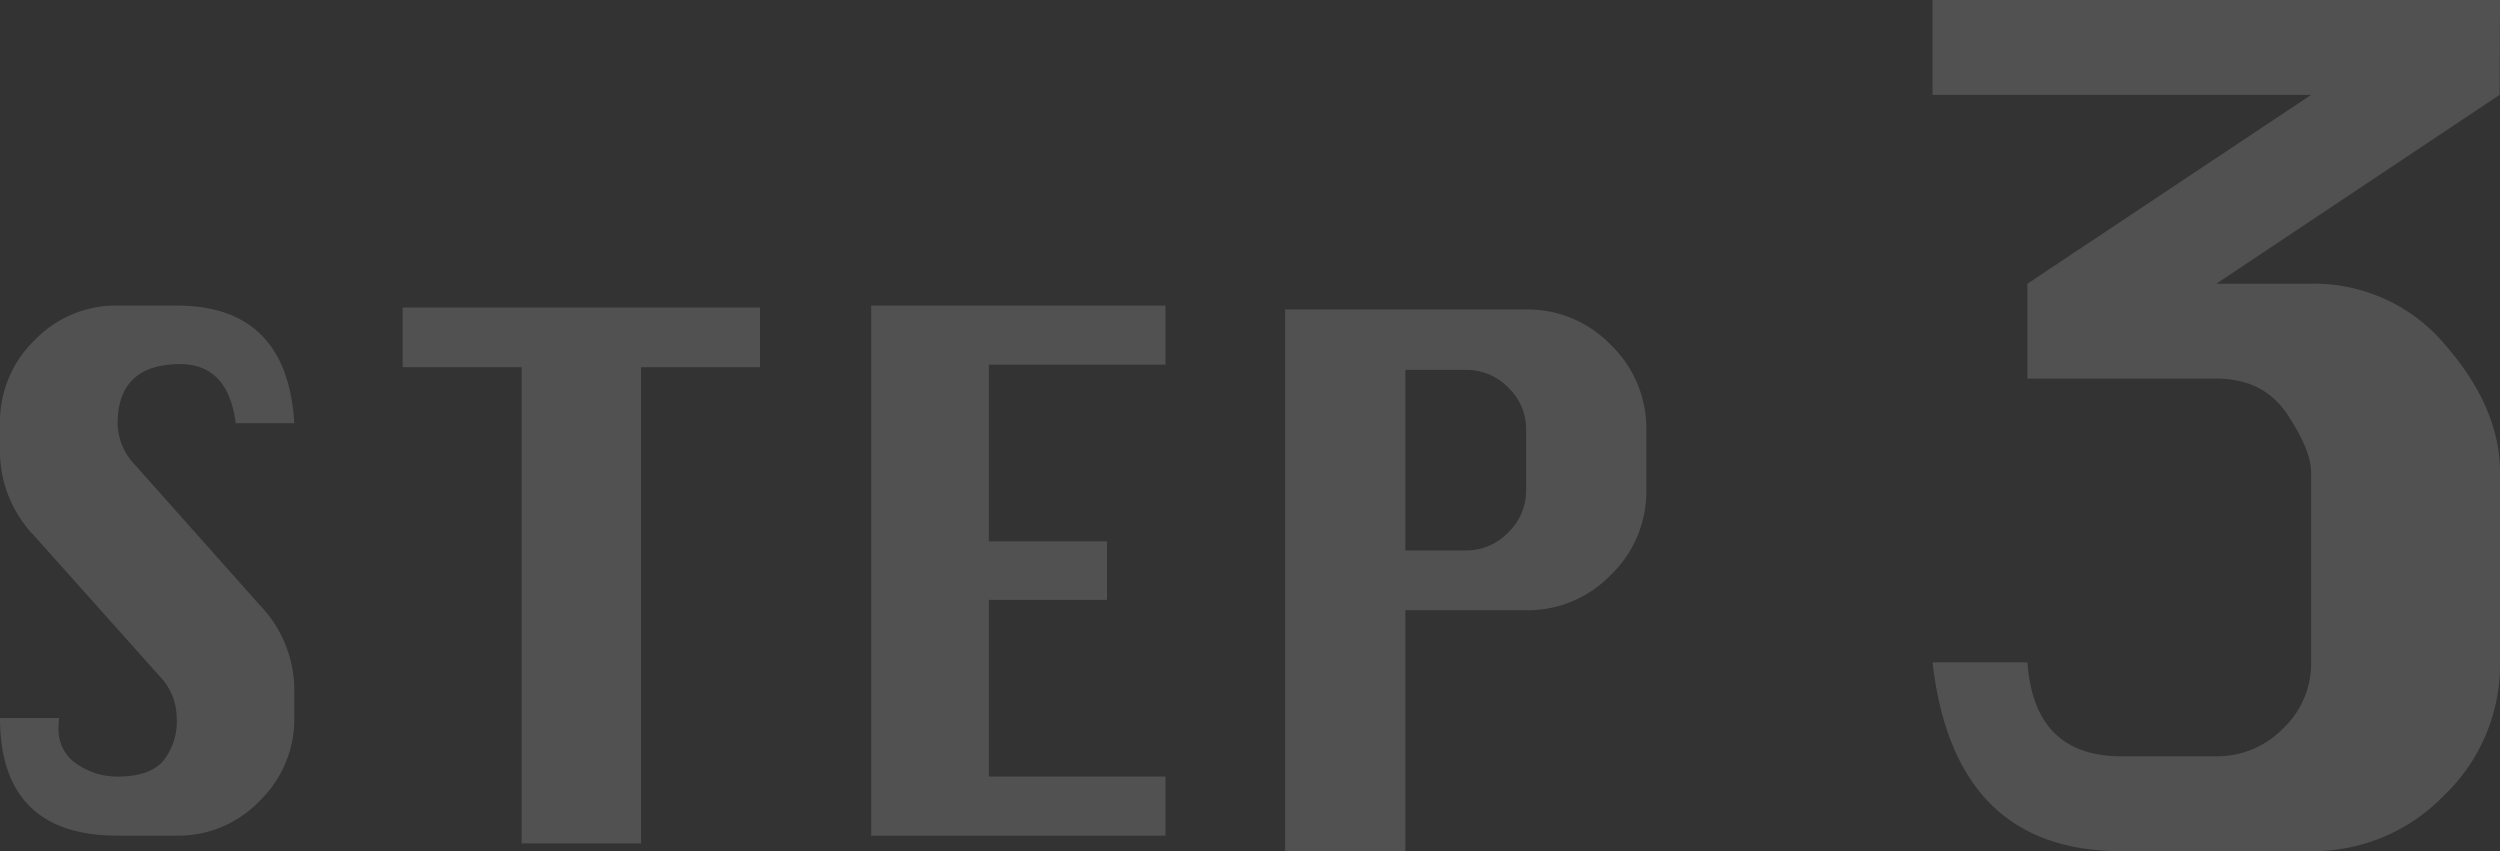
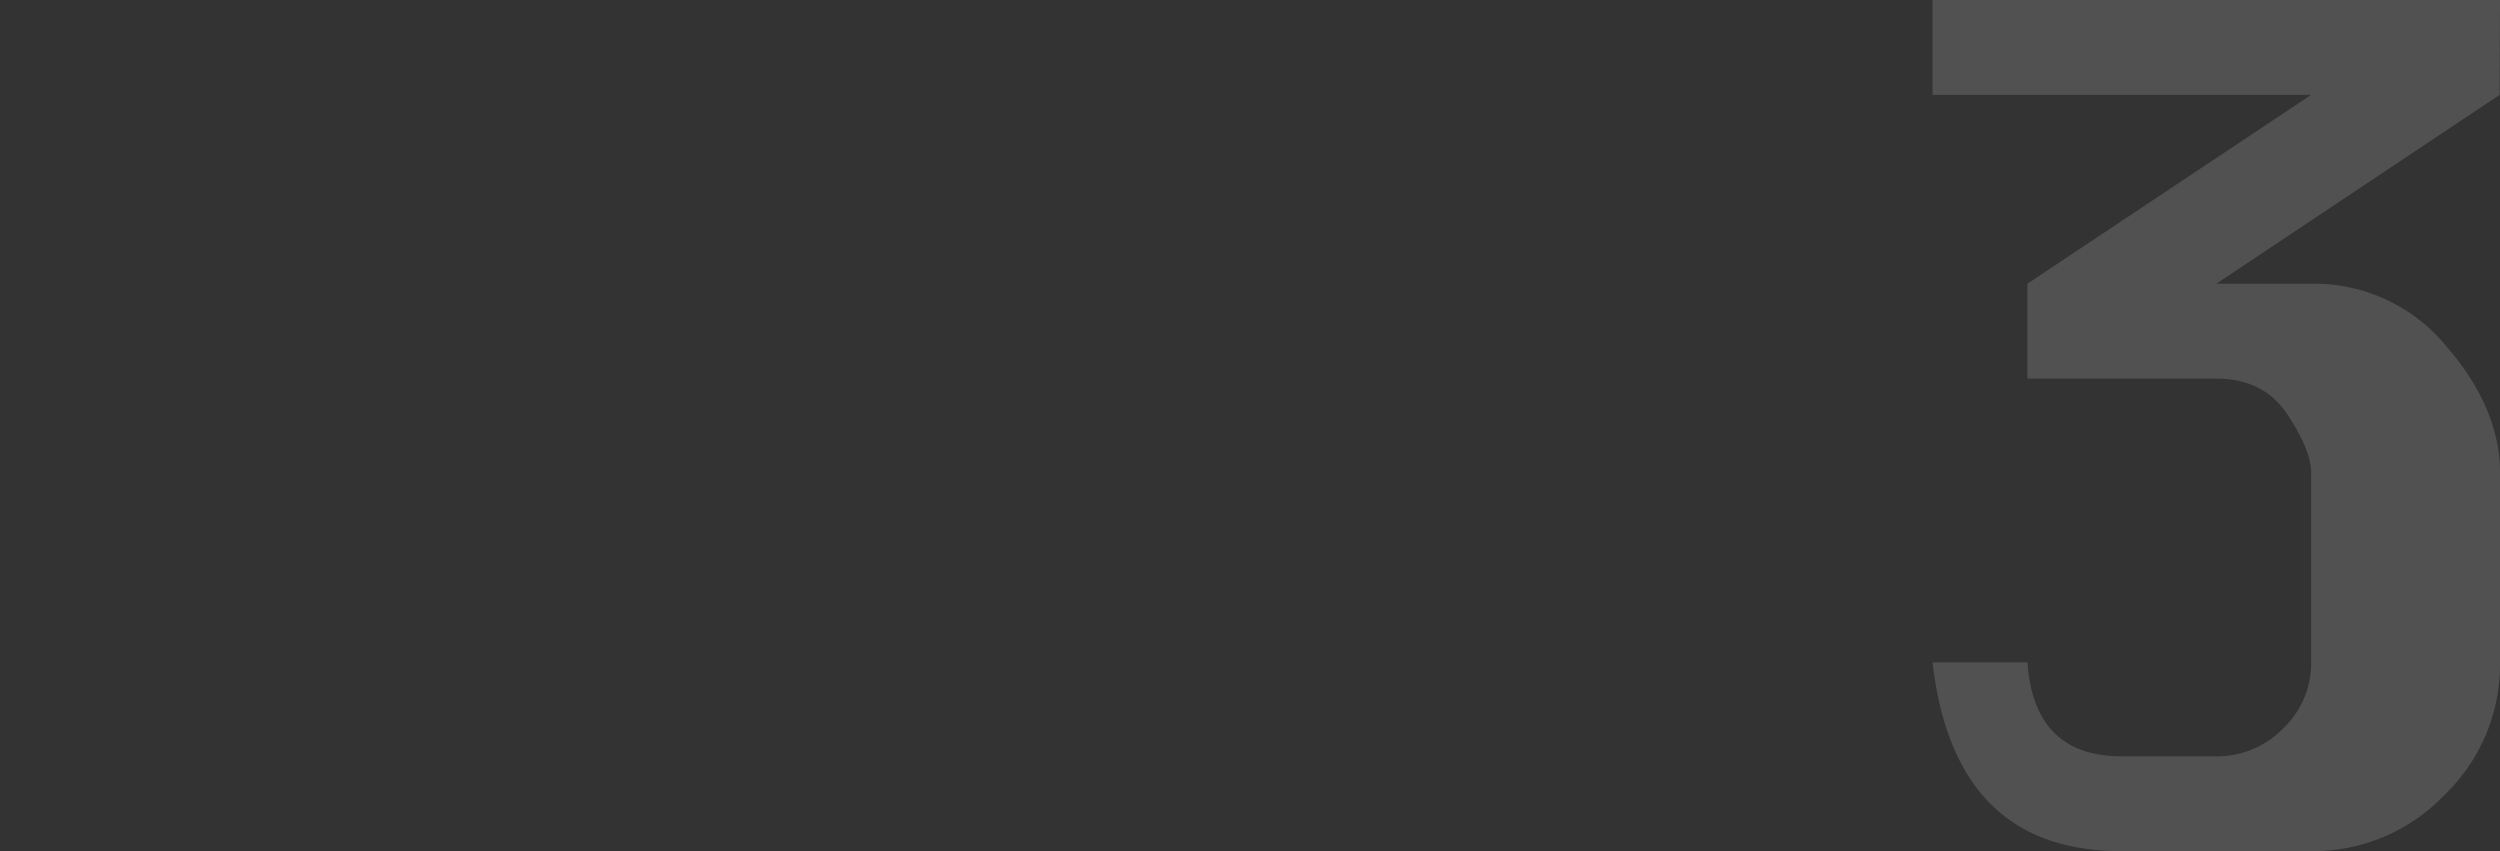
<svg xmlns="http://www.w3.org/2000/svg" width="335" height="114.058" viewBox="0 0 335 114.058">
  <rect x="0" y="0" width="335" height="114.058" fill="#333333" stroke="none" />
  <g id="STEP3" transform="translate(-7.607 24.354)" opacity="0.15">
-     <path id="パス_371" data-name="パス 371" d="M47.043-52.49H39.2q-1.036-7.917-7.473-7.917-4.143,0-6.252,2t-2.109,5.956A8.173,8.173,0,0,0,25.7-46.9L42.419-28.111a16.453,16.453,0,0,1,4.624,11.135v4A15.234,15.234,0,0,1,42.419-1.9a15.089,15.089,0,0,1-11.135,4.68H23.367q-7.843,0-11.8-3.958t-3.958-11.8h7.917q-.074.814-.074,1.295A5.508,5.508,0,0,0,17.928-6.8a9.551,9.551,0,0,0,5.438,1.665q4.217,0,6.067-2.035a8.514,8.514,0,0,0,1.85-5.919,8.083,8.083,0,0,0-2.331-5.549L12.231-37.36A16.362,16.362,0,0,1,7.607-48.5v-4a15.216,15.216,0,0,1,4.624-11.1A15.119,15.119,0,0,1,23.367-68.25h7.917Q46.081-68.25,47.043-52.49Z" transform="translate(0 84.844)" fill="#fff" />
-     <path id="パス_370" data-name="パス 370" d="M15.933,2.81V-61H0v-8H47.873v8H31.94V2.81Z" transform="translate(61.572 85.854)" fill="#fff" />
-     <path id="パス_369" data-name="パス 369" d="M7.607,2.779V-68.25H47.043v7.917H23.367v23.676H39.2v7.843H23.367V-5.138H47.043V2.779Z" transform="translate(116.741 84.844)" fill="#fff" />
-     <path id="パス_368" data-name="パス 368" d="M7.774,2.84V-69.75H40.062a15.47,15.47,0,0,1,11.361,4.764,15.519,15.519,0,0,1,4.745,11.342v8.091a15.5,15.5,0,0,1-4.745,11.361,15.5,15.5,0,0,1-11.361,4.745H23.88V2.84Zm16.106-40.3h8.091a7.776,7.776,0,0,0,5.69-2.4,7.776,7.776,0,0,0,2.4-5.69v-8.091a7.653,7.653,0,0,0-2.4-5.652,7.838,7.838,0,0,0-5.69-2.363H23.88Z" transform="translate(172.047 86.864)" fill="#fff" />
    <path id="パス_169" data-name="パス 169" d="M0,0H76.038L75.98,12.713,38.02,38.018H50.732a22.921,22.921,0,0,1,18.089,8.348q7.218,8.346,7.217,16.96V88.75A24.26,24.26,0,0,1,68.524,106.6a24.417,24.417,0,0,1-17.792,7.456H25.306Q2.911,114.058,0,88.75H12.713q.89,12.6,12.593,12.595H38.02a12.316,12.316,0,0,0,8.94-3.713,12.021,12.021,0,0,0,3.773-8.881V63.326q0-2.971-3.178-7.782T38.02,50.732H12.713V38.018L50.732,12.713H0Z" transform="translate(266.569 -24.354)" fill="#fff" />
  </g>
</svg>